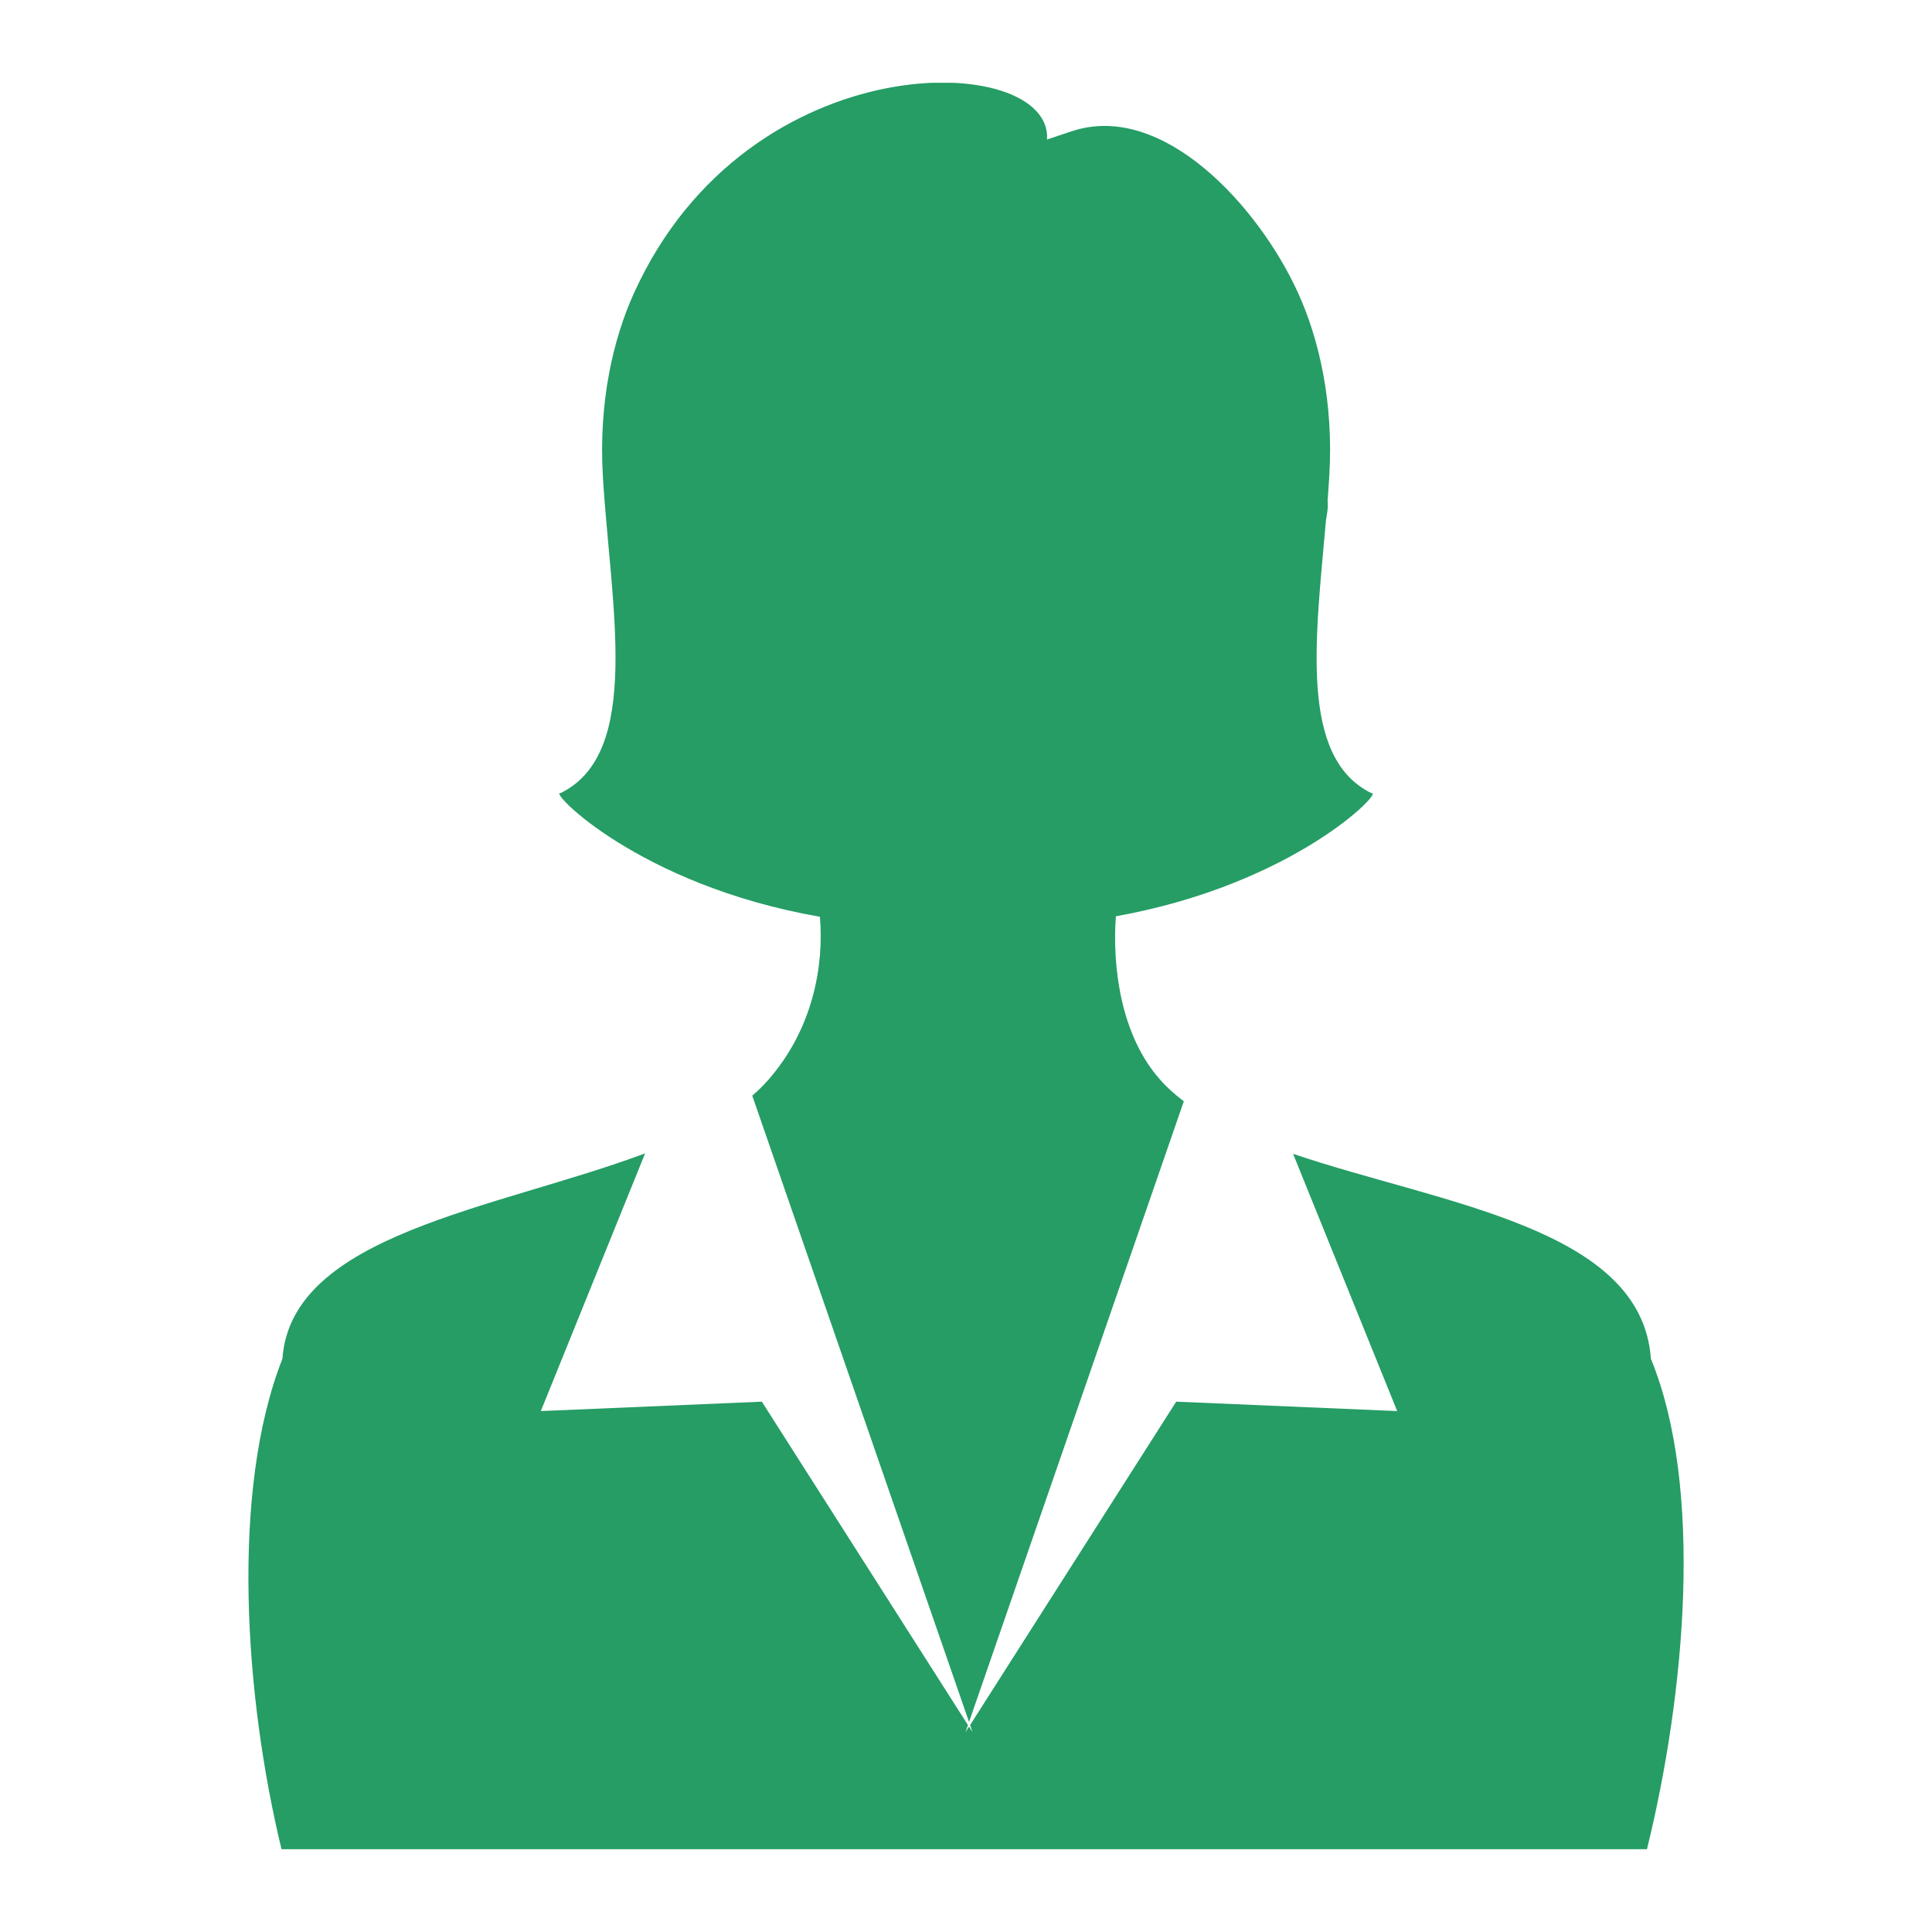
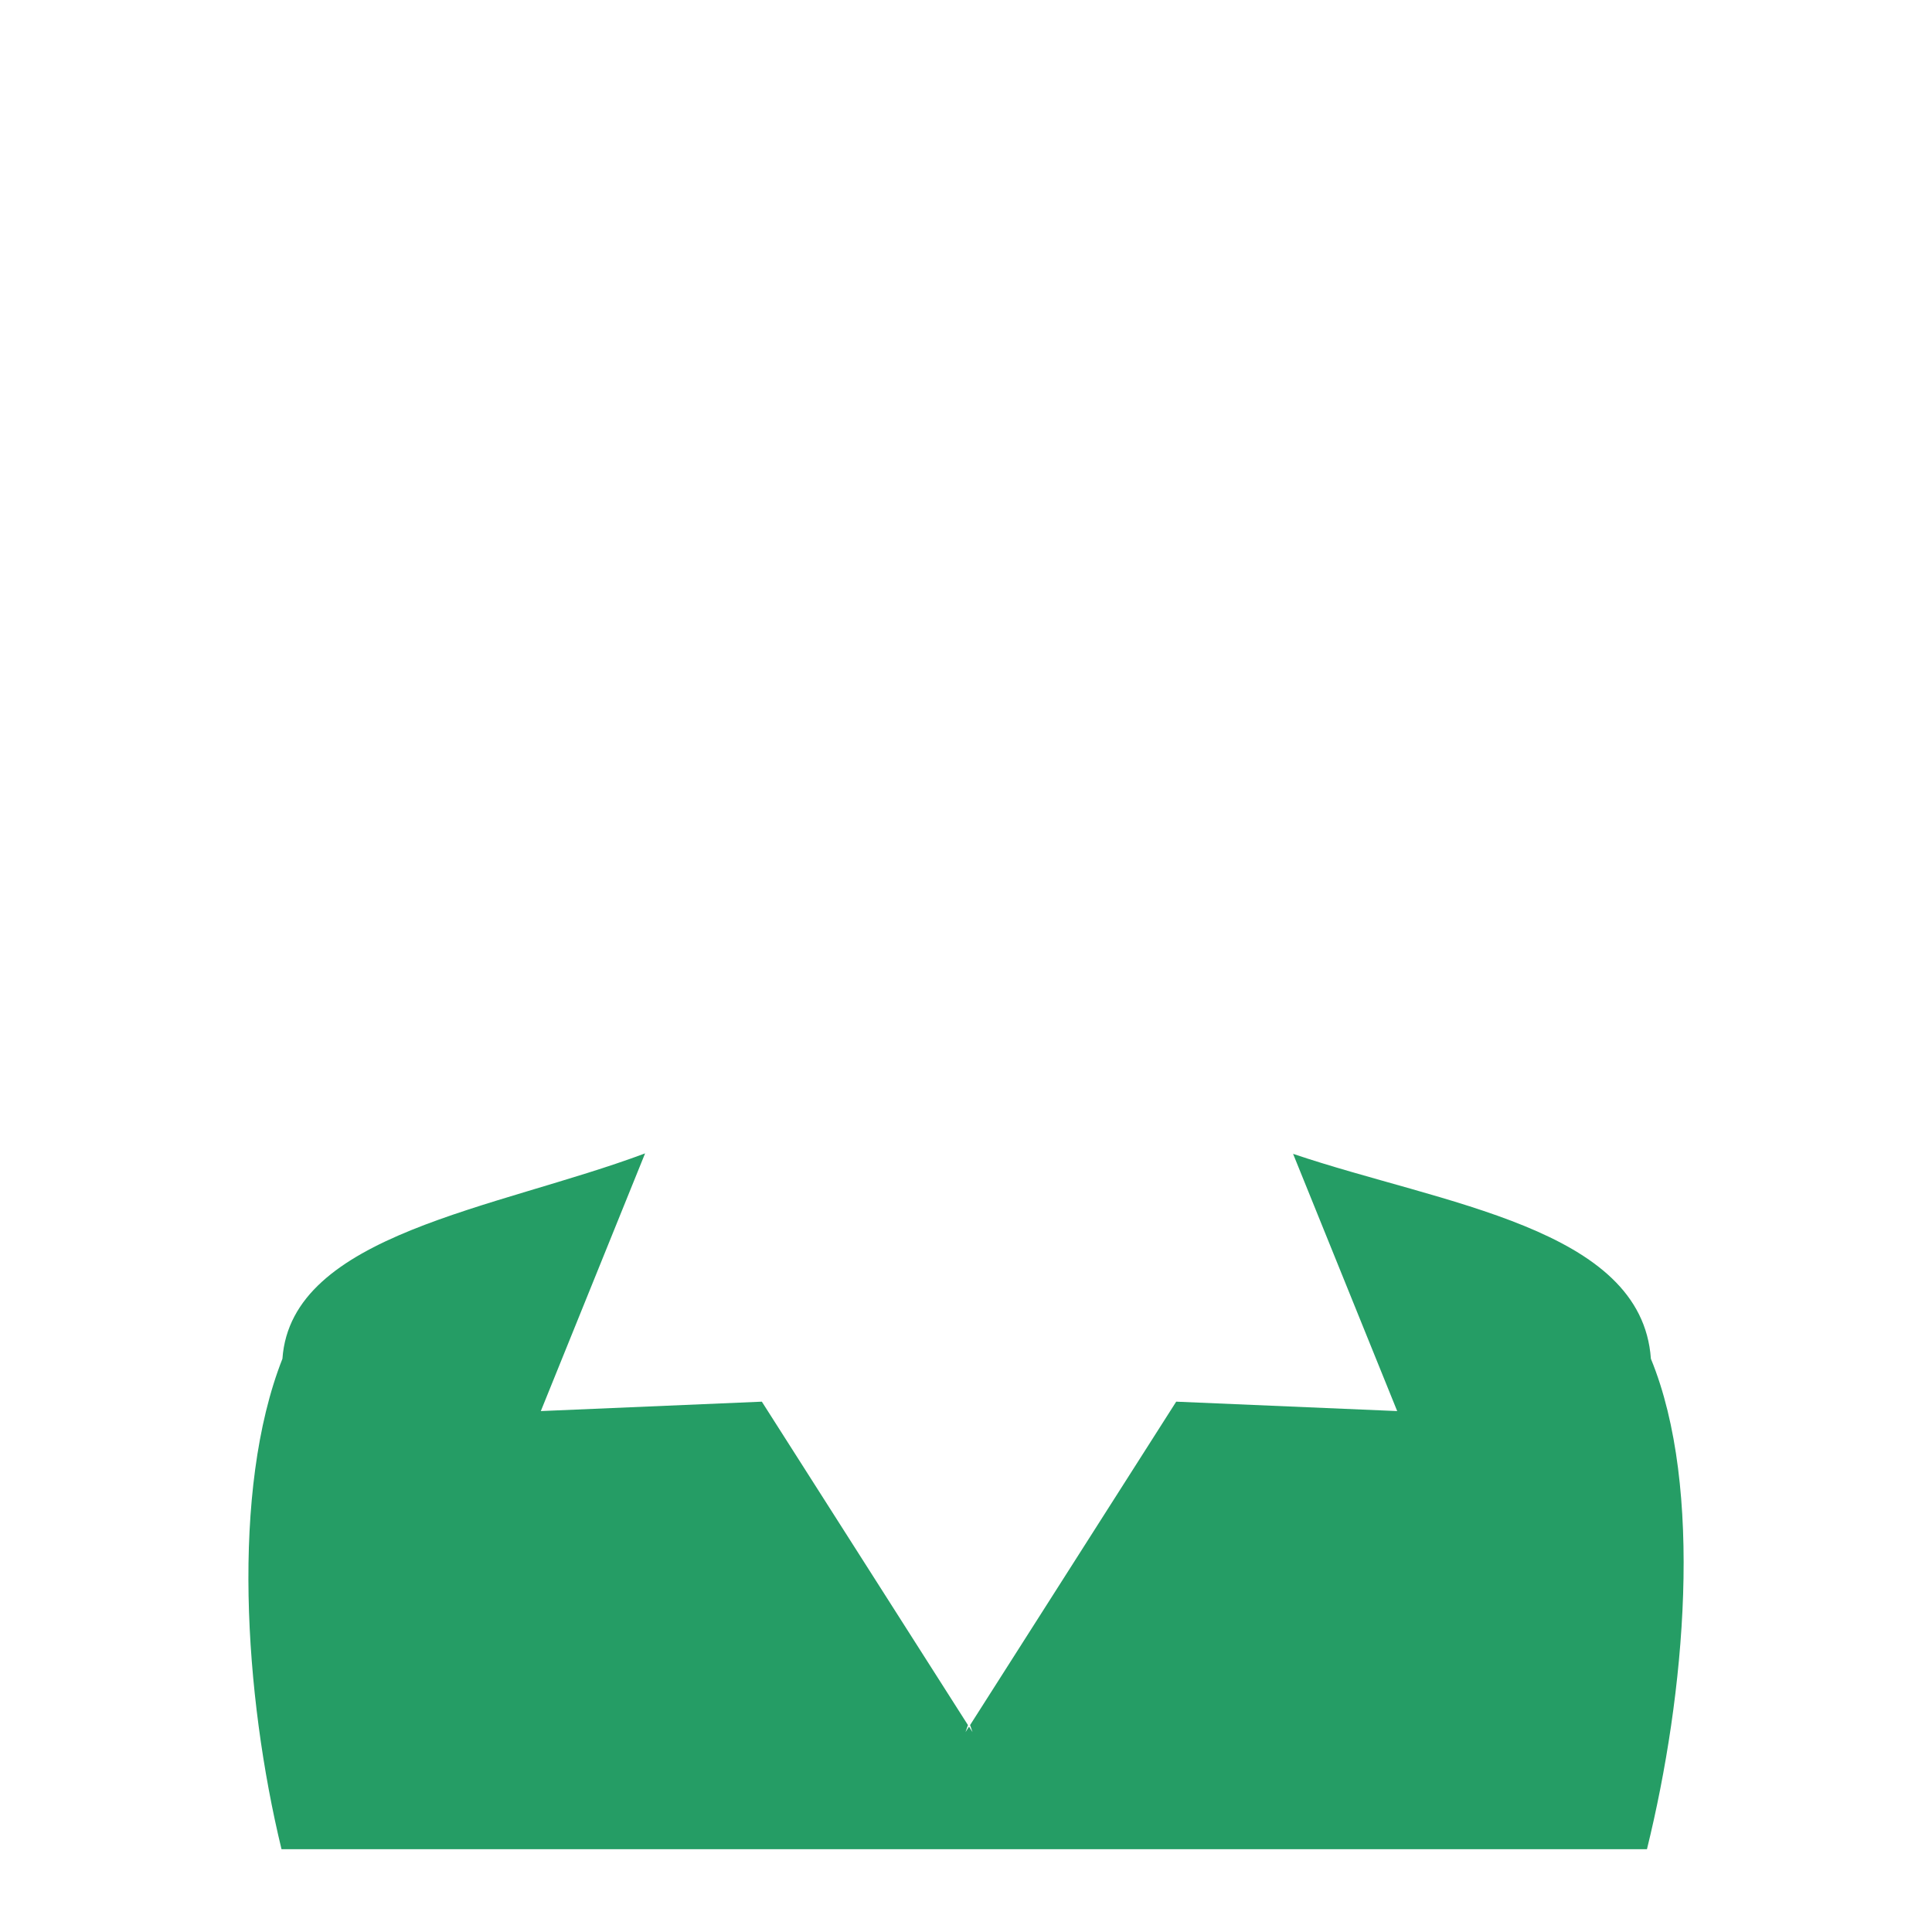
<svg xmlns="http://www.w3.org/2000/svg" width="70" height="70" viewBox="0 0 70 70" fill="none">
  <g clip-path="url(#clip0_2726_8032)">
    <path fill-rule="evenodd" clip-rule="evenodd" d="M43.125 58.406H52.19V60.368H43.125V58.406Z" fill="#259D65" />
    <path fill-rule="evenodd" clip-rule="evenodd" d="M23.373 41.789C17.982 43.806 10.552 44.705 10.233 49.23C8.355 53.998 8.851 61.434 10.2 67.001H59.672C61.054 61.395 61.737 53.91 59.815 49.23C59.479 44.473 52.259 43.636 46.851 41.806L50.623 51.126L42.616 50.785L35.148 62.503L35.236 62.757L35.109 62.558L34.983 62.757L35.071 62.503L27.603 50.785L19.595 51.126L23.373 41.789Z" fill="#259D65" />
-     <path fill-rule="evenodd" clip-rule="evenodd" d="M29.707 33.221C29.856 34.963 29.47 37.273 27.823 39.141C27.653 39.334 27.46 39.522 27.256 39.698L35.11 62.391L42.892 39.902C42.578 39.665 42.291 39.411 42.049 39.136C40.6 37.526 40.297 35.007 40.43 33.199C46.934 32.031 50.167 28.625 49.693 28.74C47.055 27.45 47.672 23.096 48.041 18.868L48.09 18.543C48.112 18.405 48.112 18.273 48.101 18.141C48.123 17.843 48.145 17.551 48.162 17.259C48.327 14.552 47.782 12.265 47.033 10.617C45.623 7.508 42.142 3.65 38.827 4.757L37.935 5.055C38.161 1.864 27.13 1.45 22.971 10.617C22.223 12.265 21.683 14.552 21.843 17.259C22.123 21.927 23.285 27.285 20.311 28.735C19.832 28.613 23.115 32.069 29.707 33.216V33.221Z" fill="#259D65" />
  </g>
  <defs>
    <clipPath id="clip0_2726_8032">
      <rect width="52" height="64" fill="white" transform="translate(9 3)" />
    </clipPath>
  </defs>
</svg>